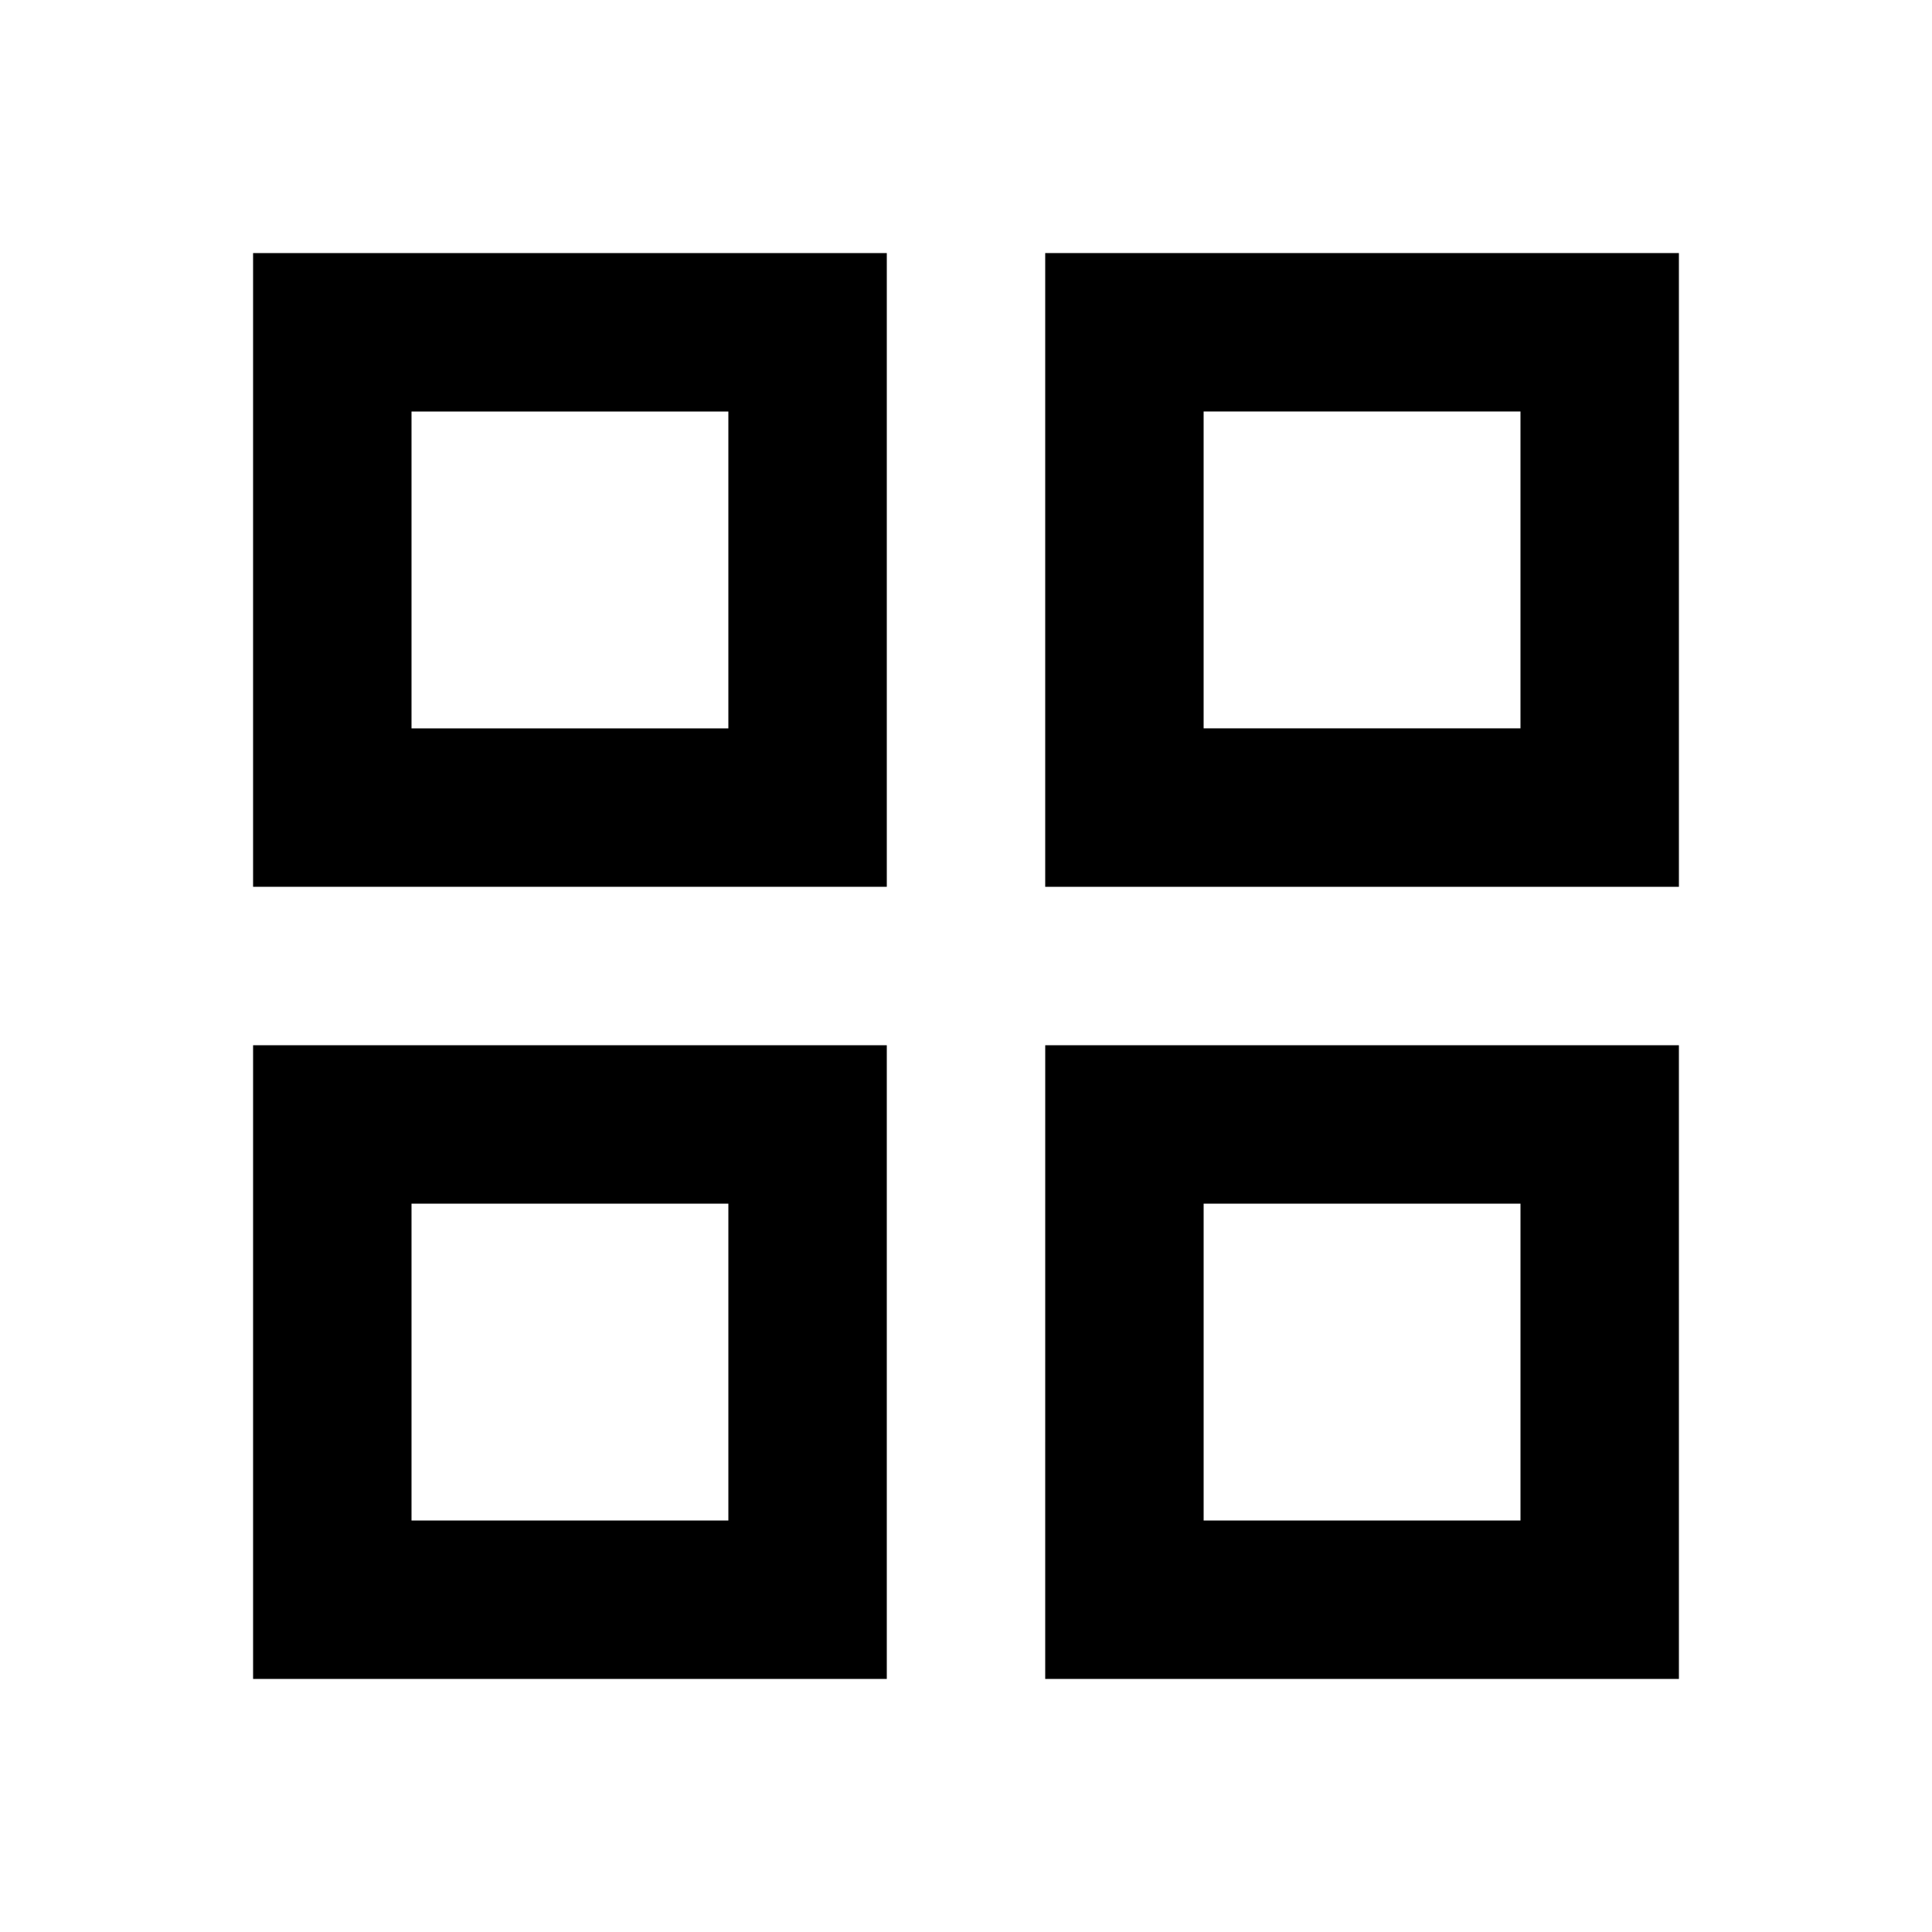
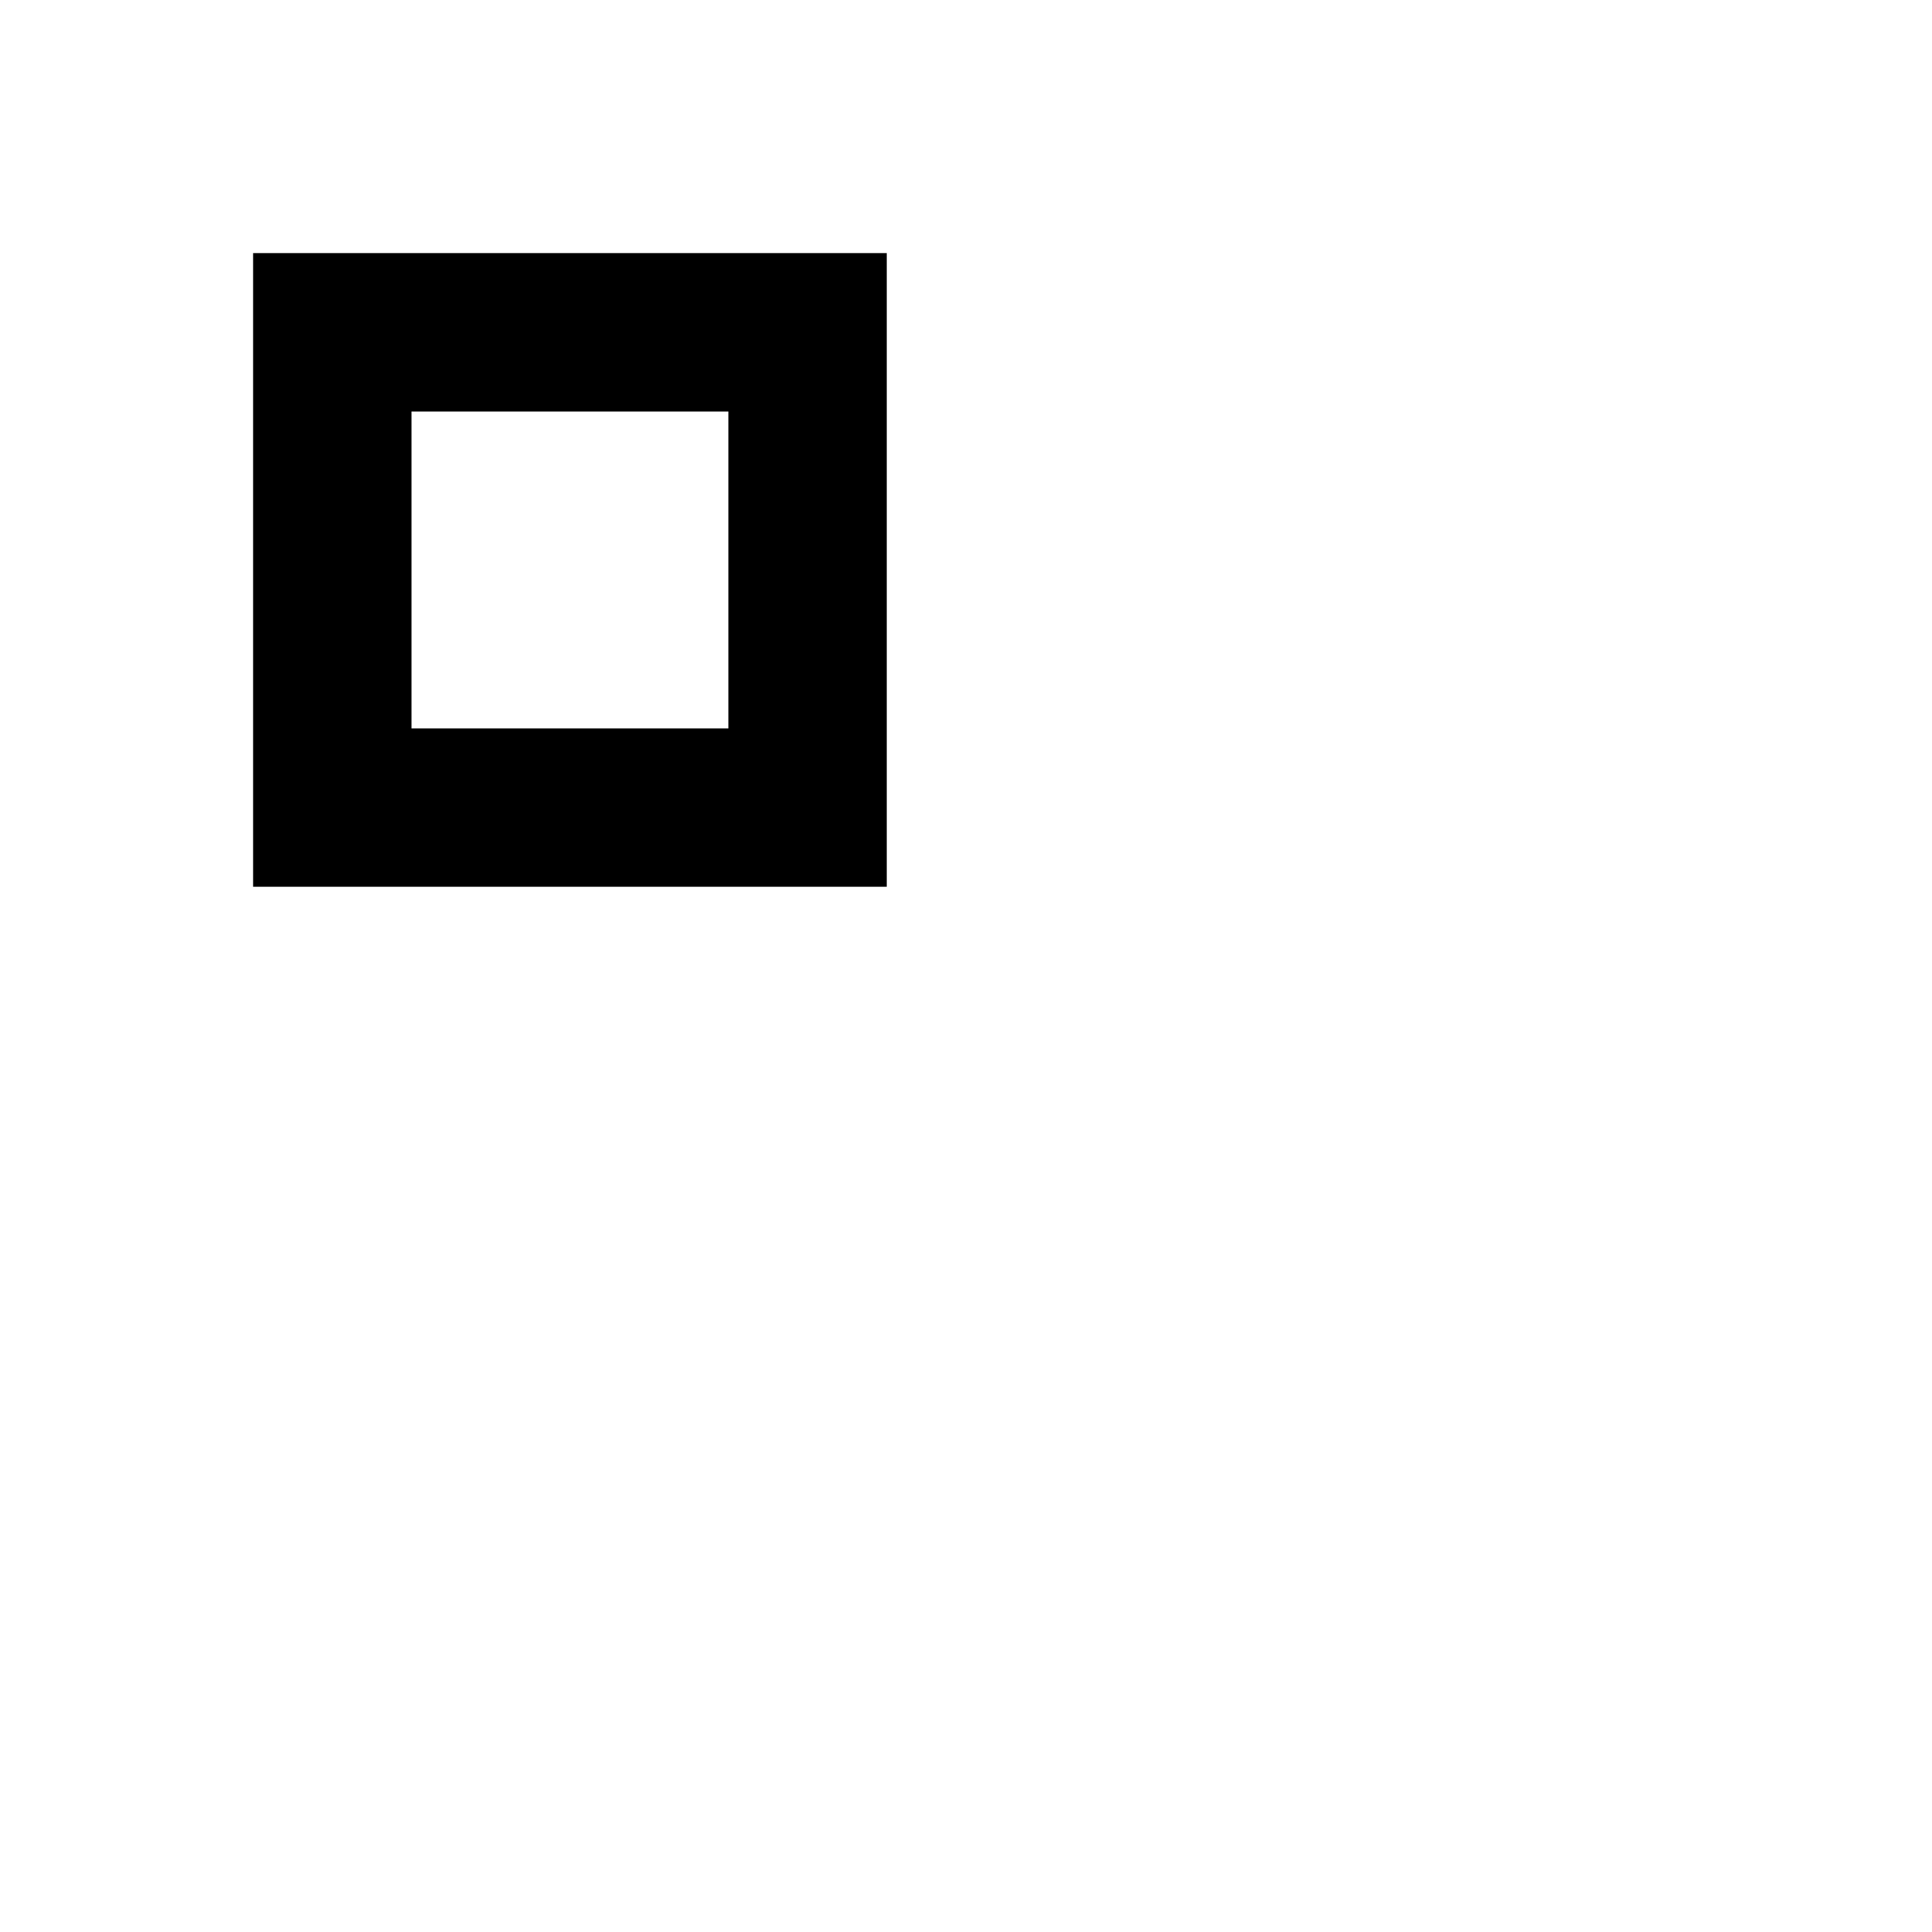
<svg xmlns="http://www.w3.org/2000/svg" fill="#000000" width="800px" height="800px" version="1.1" viewBox="144 144 512 512">
  <g>
    <path d="m211.07 379.01h167.94v-167.94h-167.94zm41.984-125.95h83.969v83.969h-83.969z" />
-     <path d="m420.99 211.07v167.94h167.94l-0.004-167.94zm125.95 125.95h-83.969v-83.969h83.969z" />
-     <path d="m420.99 588.93h167.94l-0.004-167.93h-167.93zm41.984-125.95h83.969v83.969h-83.969z" />
-     <path d="m211.07 588.93h167.94v-167.93h-167.94zm41.984-125.95 83.969 0.004v83.969l-83.969-0.004z" />
  </g>
</svg>